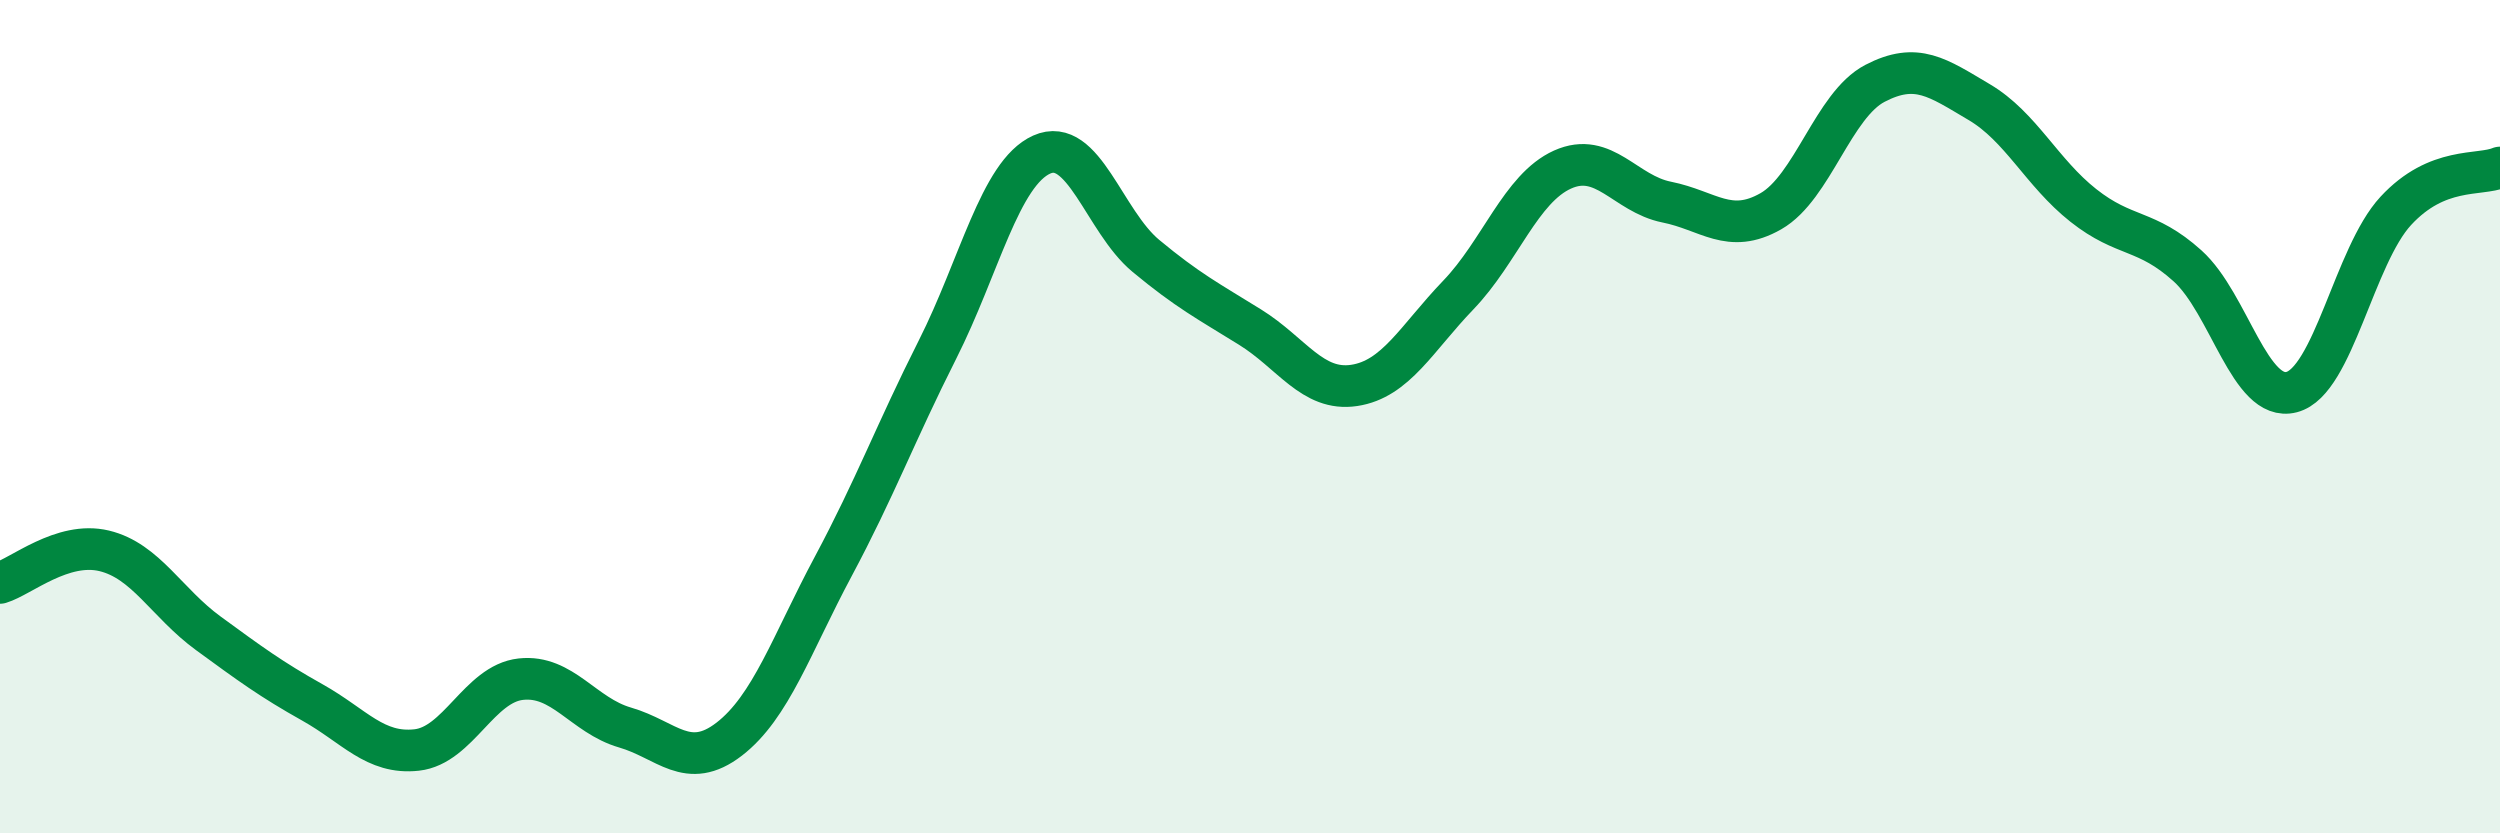
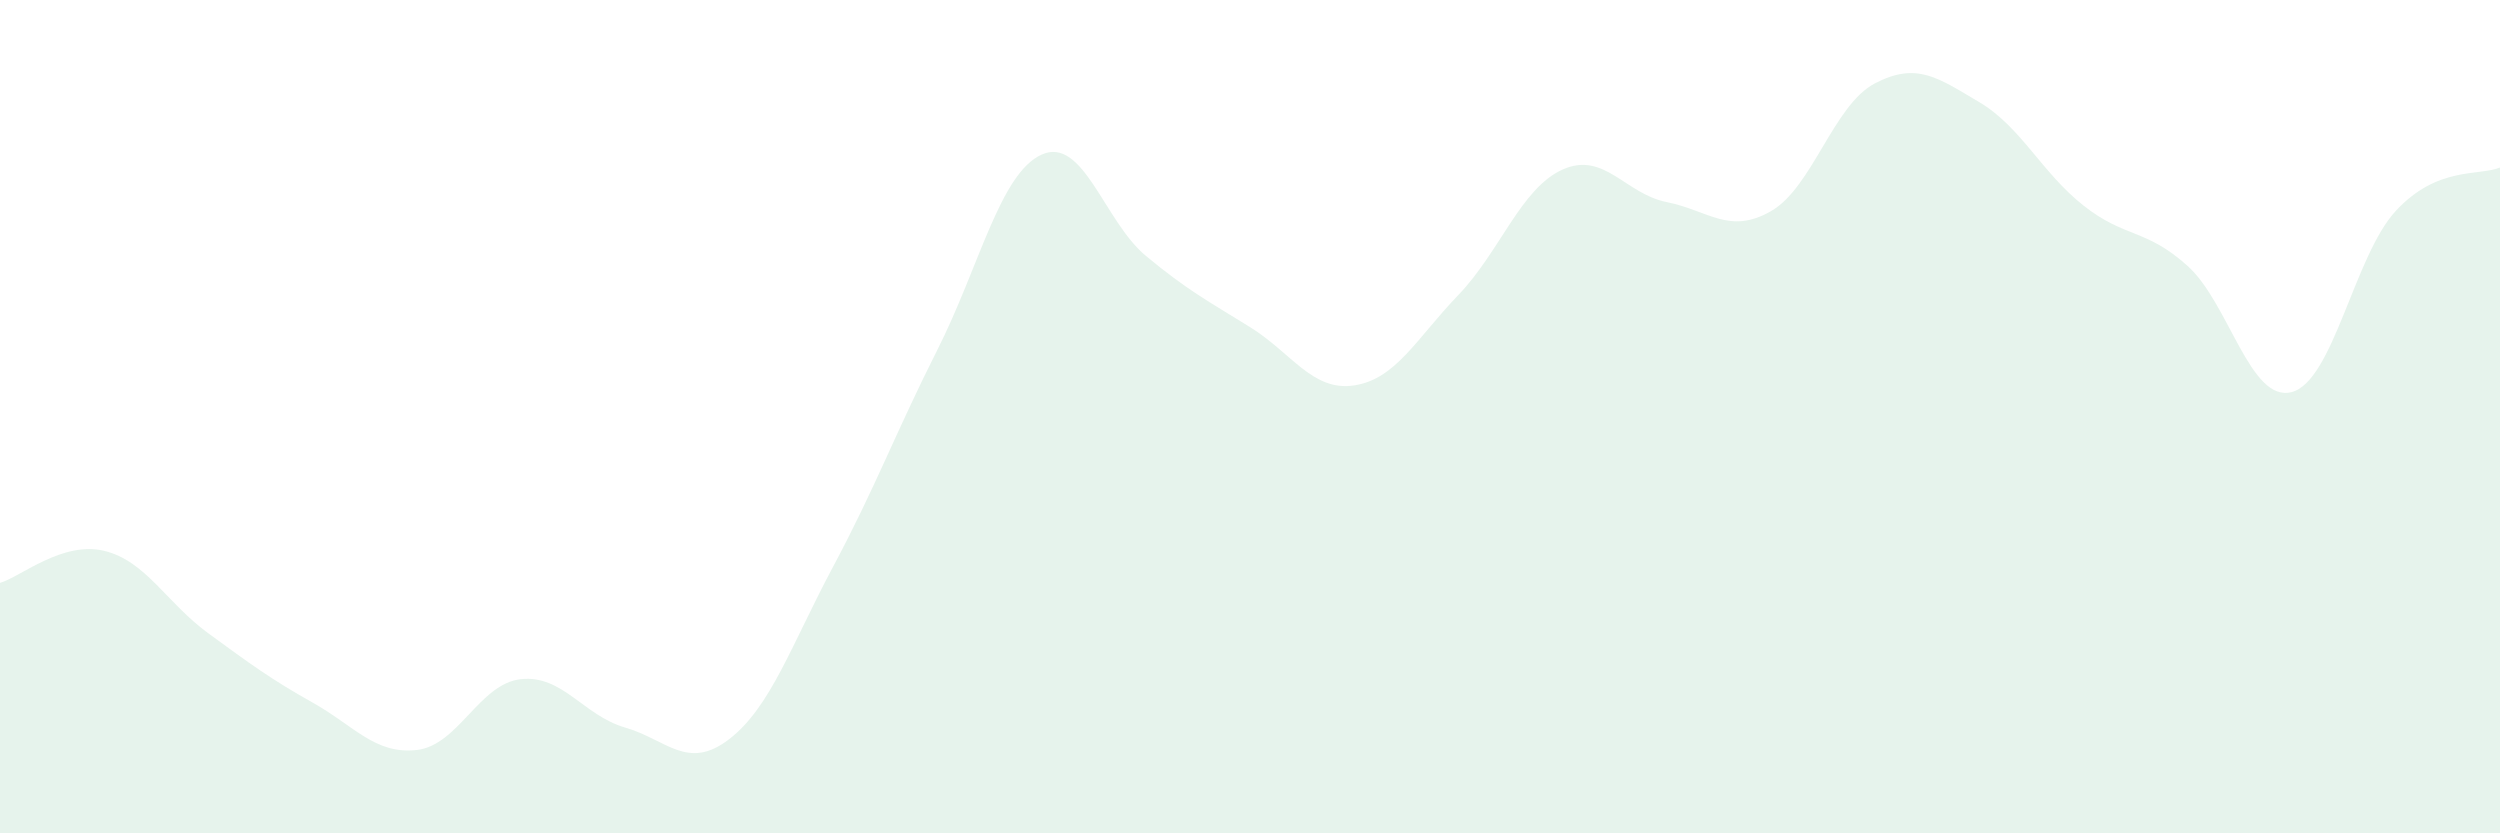
<svg xmlns="http://www.w3.org/2000/svg" width="60" height="20" viewBox="0 0 60 20">
  <path d="M 0,13.99 C 0.5,13.84 1.5,12.98 2.5,13.22 C 3.5,13.46 4,14.47 5,15.2 C 6,15.93 6.5,16.3 7.5,16.86 C 8.5,17.42 9,18.11 10,18 C 11,17.89 11.5,16.41 12.5,16.3 C 13.5,16.19 14,17.17 15,17.46 C 16,17.75 16.5,18.51 17.5,17.74 C 18.5,16.97 19,15.46 20,13.59 C 21,11.72 21.5,10.37 22.5,8.39 C 23.5,6.41 24,4.16 25,3.71 C 26,3.26 26.5,5.31 27.5,6.14 C 28.5,6.97 29,7.23 30,7.85 C 31,8.47 31.5,9.4 32.5,9.25 C 33.5,9.1 34,8.12 35,7.08 C 36,6.04 36.5,4.52 37.5,4.07 C 38.5,3.62 39,4.65 40,4.85 C 41,5.05 41.5,5.64 42.5,5.07 C 43.5,4.5 44,2.52 45,2 C 46,1.48 46.5,1.86 47.5,2.45 C 48.5,3.04 49,4.14 50,4.93 C 51,5.72 51.5,5.48 52.5,6.38 C 53.5,7.28 54,9.67 55,9.41 C 56,9.15 56.5,6.14 57.5,5.06 C 58.5,3.98 59.5,4.23 60,4.02L60 20L0 20Z" fill="#008740" opacity="0.1" stroke-linecap="round" stroke-linejoin="round" />
-   <path d="M 0,13.99 C 0.5,13.84 1.5,12.98 2.5,13.22 C 3.5,13.46 4,14.47 5,15.2 C 6,15.93 6.5,16.3 7.5,16.86 C 8.5,17.42 9,18.11 10,18 C 11,17.89 11.5,16.41 12.5,16.3 C 13.5,16.19 14,17.17 15,17.46 C 16,17.75 16.5,18.51 17.5,17.74 C 18.5,16.97 19,15.46 20,13.59 C 21,11.72 21.5,10.37 22.5,8.39 C 23.5,6.41 24,4.16 25,3.71 C 26,3.26 26.5,5.31 27.5,6.14 C 28.5,6.97 29,7.23 30,7.85 C 31,8.47 31.5,9.4 32.5,9.25 C 33.5,9.1 34,8.12 35,7.08 C 36,6.04 36.5,4.52 37.5,4.07 C 38.5,3.62 39,4.65 40,4.85 C 41,5.05 41.5,5.64 42.5,5.07 C 43.5,4.5 44,2.52 45,2 C 46,1.48 46.5,1.86 47.5,2.45 C 48.5,3.04 49,4.14 50,4.93 C 51,5.72 51.5,5.48 52.5,6.38 C 53.5,7.28 54,9.67 55,9.41 C 56,9.15 56.5,6.14 57.5,5.06 C 58.5,3.98 59.5,4.23 60,4.02" stroke="#008740" stroke-width="1" fill="none" stroke-linecap="round" stroke-linejoin="round" />
</svg>